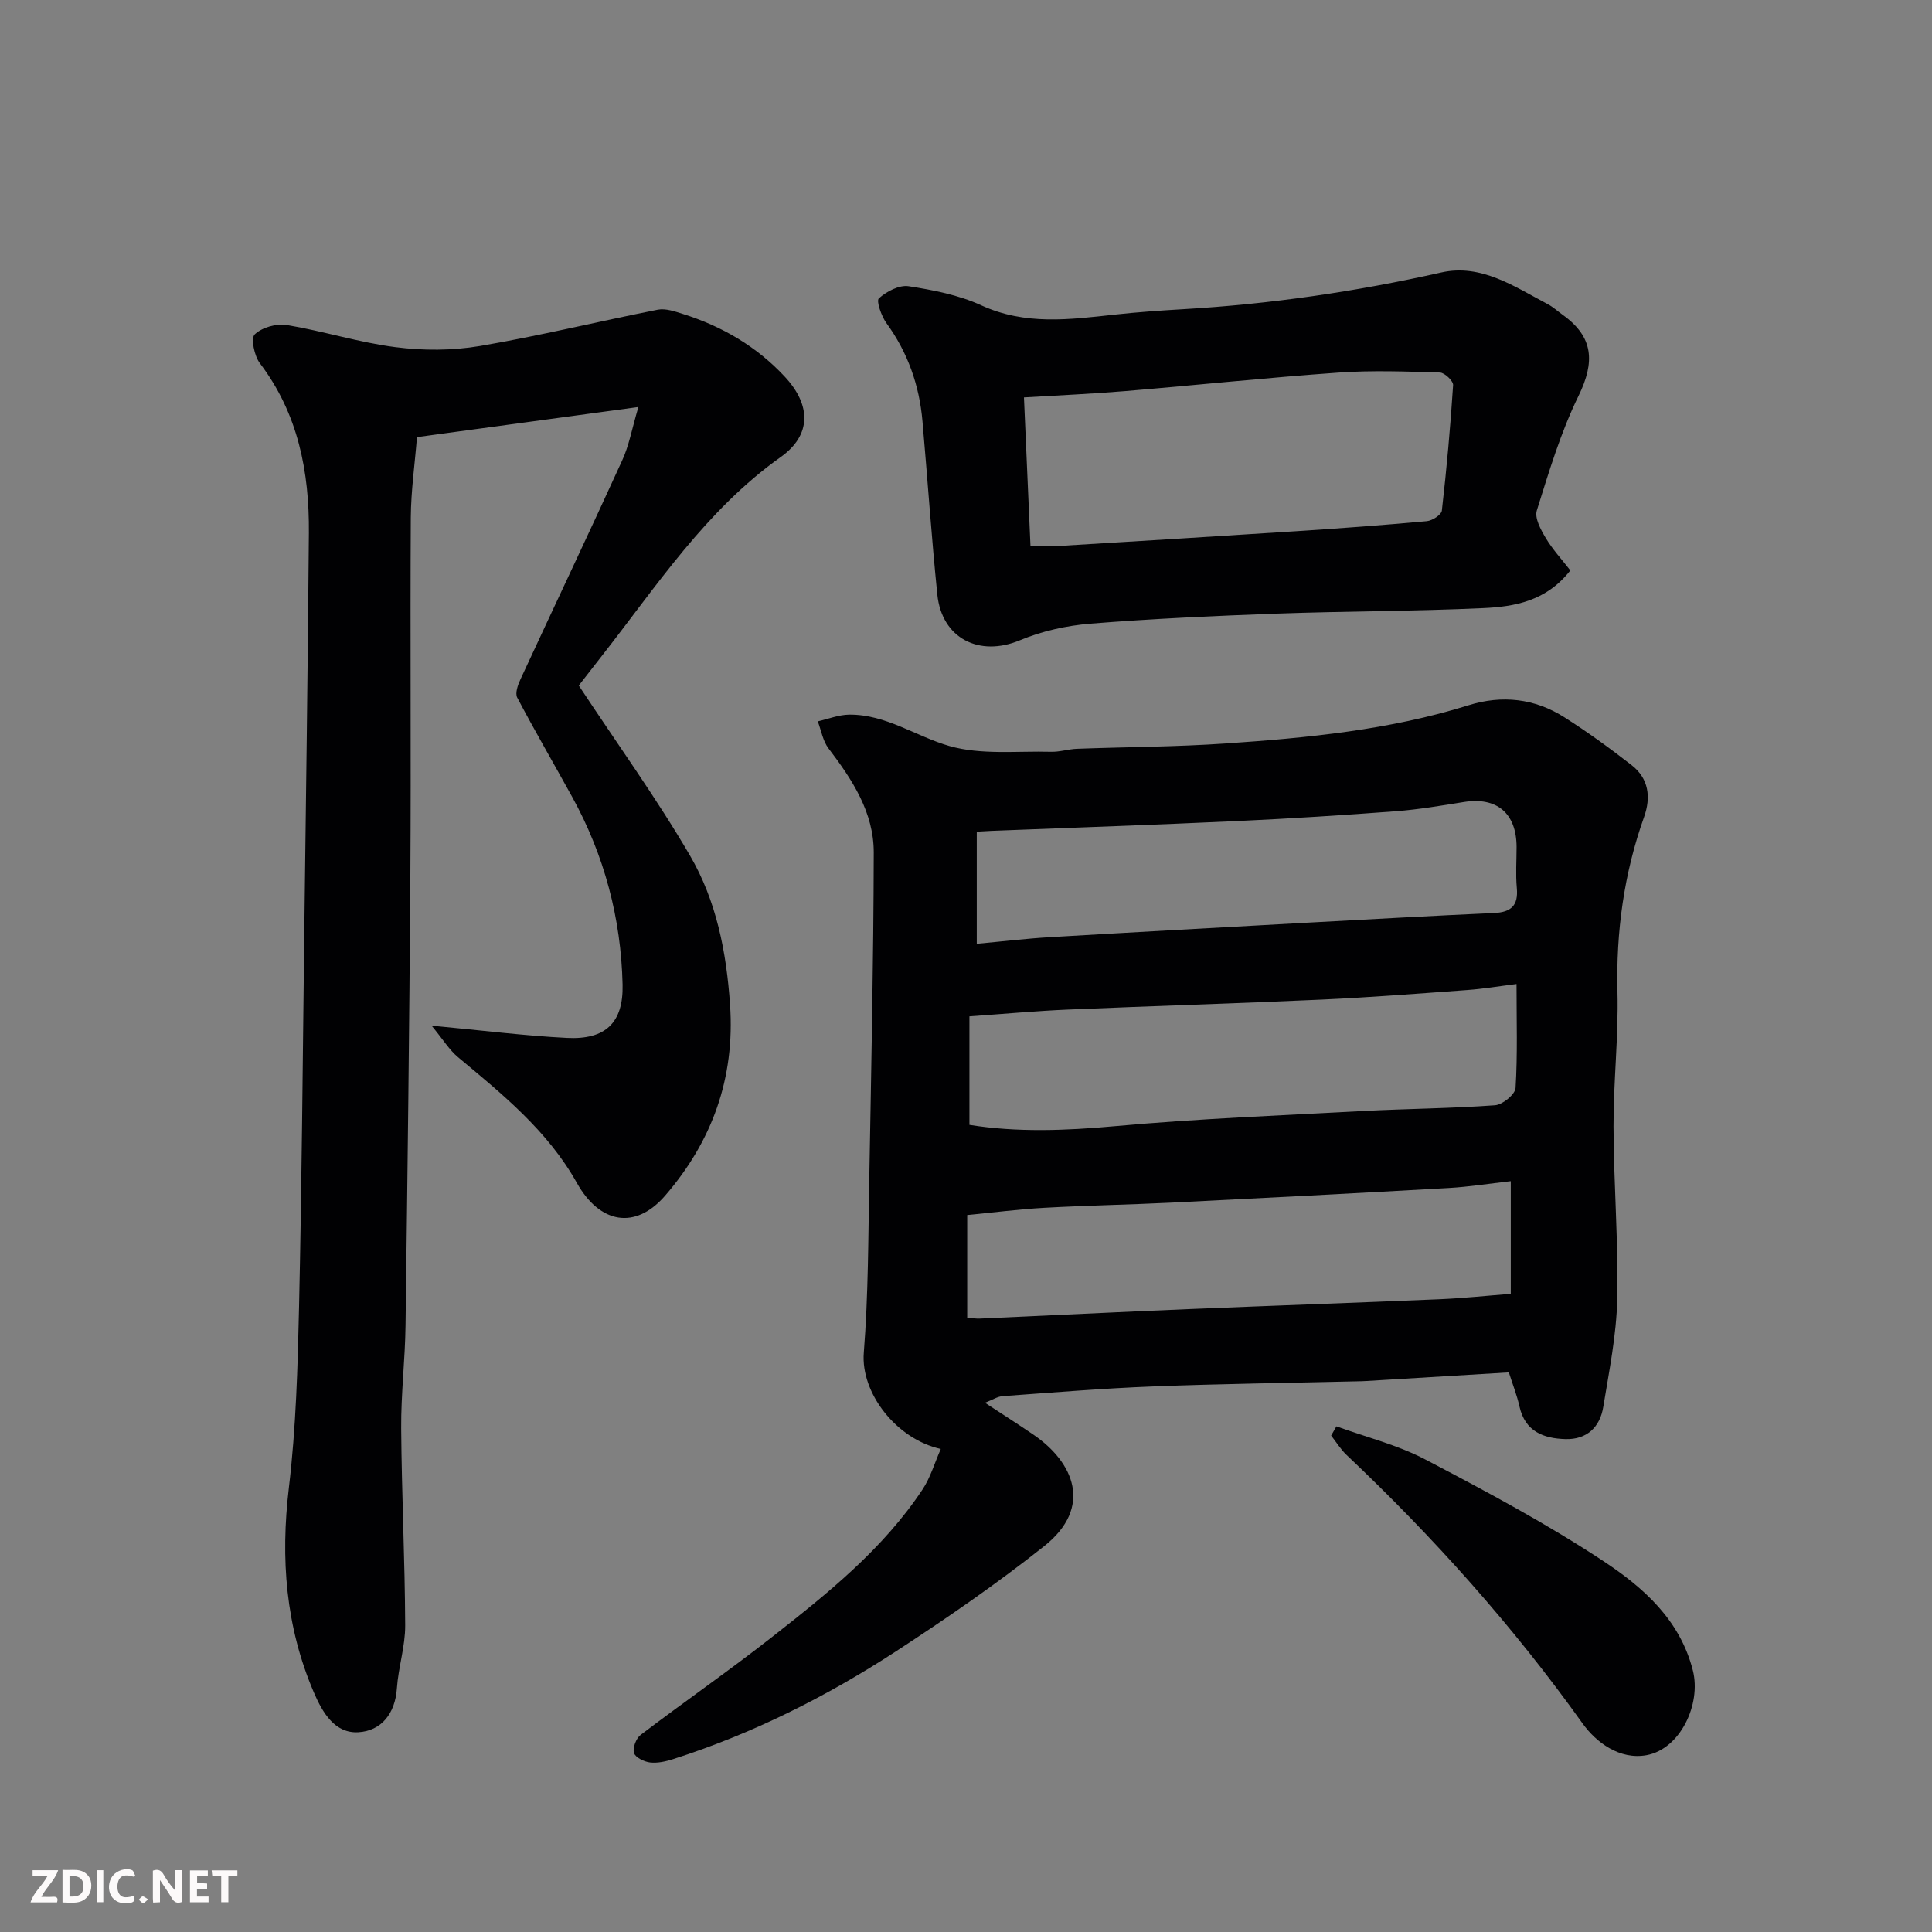
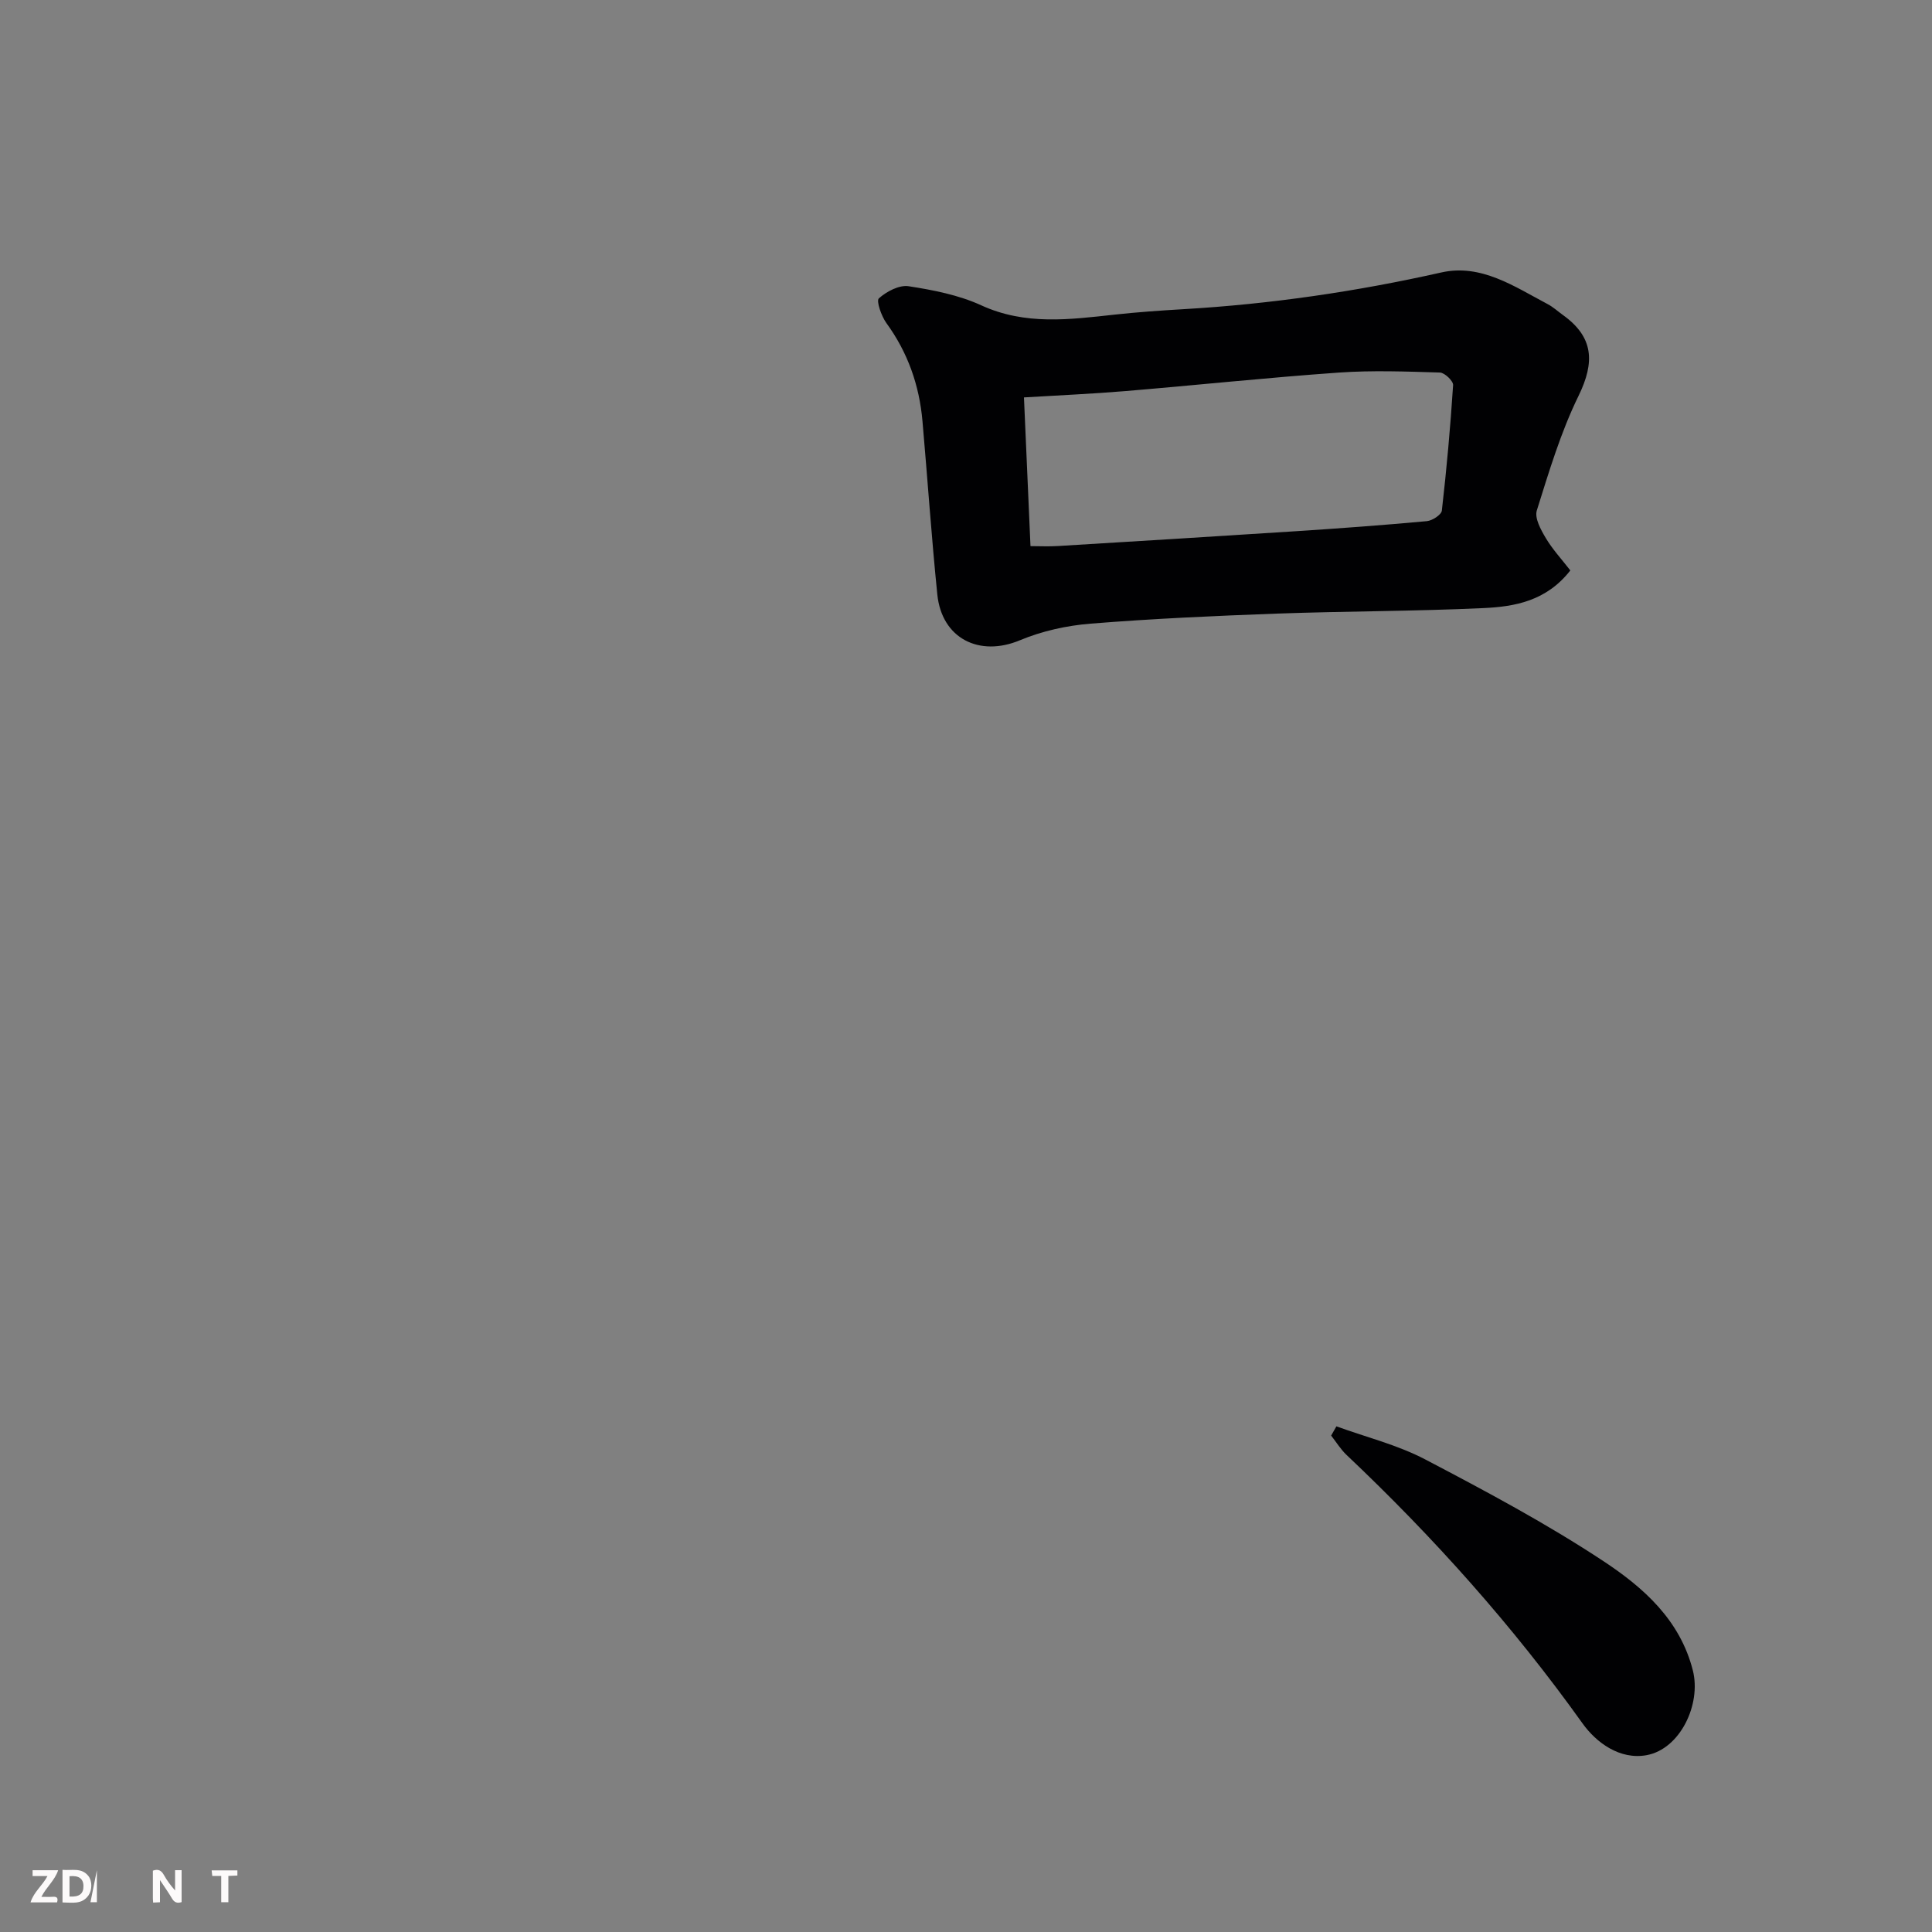
<svg xmlns="http://www.w3.org/2000/svg" enable-background="new 0 0 400 400" viewBox="0 0 400 400">
  <rect x="0" y="0" width="400" height="400" fill="#808080" stroke="none" />
-   <path d="m312.39 284.14c-9.78.59-19.61 1.19-29.44 1.78-.66.04-1.33.06-2 .07-14.09.34-28.19.51-42.28 1.06-10.37.4-20.73 1.26-31.09 2.01-1.07.08-2.09.76-3.65 1.37 3.55 2.33 6.8 4.4 9.98 6.57 8.41 5.72 12.45 15.04 2.28 23.11-9.82 7.8-20.2 14.95-30.72 21.8-14.39 9.37-29.69 17.05-46.11 22.3-1.53.49-3.23.87-4.78.69-1.23-.15-3.04-1.04-3.32-1.97-.31-1.05.44-3.02 1.38-3.74 8.97-6.82 18.25-13.24 27.11-20.19 11.53-9.04 23.02-18.21 31.25-30.62 1.64-2.47 2.49-5.47 3.78-8.39-9.25-2.04-16.6-11.63-15.94-19.92.95-12.05.92-24.18 1.14-36.27.4-22.42.87-44.84.92-67.27.02-8.34-4.46-15.13-9.37-21.59-1.17-1.54-1.5-3.71-2.22-5.59 2.16-.49 4.32-1.36 6.48-1.39 7.63-.09 13.86 4.52 20.79 6.5 6.59 1.88 13.99 1 21.03 1.19 1.78.05 3.57-.55 5.36-.62 10.26-.38 20.54-.4 30.78-1.1 16.97-1.16 33.9-2.79 50.28-7.91 6.95-2.17 13.7-1.42 19.83 2.47 4.81 3.05 9.44 6.42 13.94 9.92 3.56 2.76 4.04 6.65 2.59 10.73-4.18 11.74-5.82 23.79-5.51 36.27.23 9.25-.84 18.52-.82 27.79.04 11.93 1.02 23.87.77 35.78-.16 7.45-1.68 14.9-2.89 22.3-.68 4.19-3.4 6.8-7.83 6.67-4.51-.13-8.34-1.55-9.51-6.71-.52-2.35-1.42-4.61-2.21-7.1zm1.59-80.41c-3.76.47-6.95 1.01-10.16 1.24-10.03.73-20.06 1.52-30.11 1.98-17.53.8-35.07 1.32-52.6 2.07-6.57.28-13.13.89-20.4 1.4v22.47c9.81 1.58 19.89 1.2 30.14.27 17.09-1.55 34.25-2.22 51.39-3.14 9.09-.48 18.21-.53 27.29-1.19 1.56-.11 4.16-2.25 4.25-3.57.43-6.93.2-13.9.2-21.53zm-1.19 40.82c-4.68.53-8.74 1.18-12.83 1.41-19.13 1.08-38.27 2.08-57.41 3.03-8.76.43-17.54.58-26.3 1.07-5.37.3-10.71.99-16 1.5v21.27c1.04.07 1.84.21 2.64.17 14.37-.65 28.73-1.36 43.11-1.96 17.37-.72 34.74-1.31 52.1-2.05 4.88-.21 9.74-.73 14.69-1.11 0-7.78 0-15.05 0-23.33zm-110.56-49.15c5.34-.49 10.22-1.08 15.12-1.37 17.96-1.06 35.93-2.04 53.89-3.03 12.7-.69 25.39-1.4 38.09-1.97 3.52-.16 5.05-1.54 4.71-5.18-.26-2.81-.05-5.66-.05-8.49-.01-6.99-4.09-10.41-10.92-9.31-4.68.75-9.37 1.55-14.08 1.91-10.85.82-21.72 1.51-32.6 2.02-17.03.79-34.06 1.37-51.09 2.04-.96.04-1.91.11-3.07.17z" fill="#010103" />
-   <path d="m132.17 84.27c-15.91 2.16-30.81 4.19-45.84 6.23-.44 5.53-1.24 11.08-1.28 16.65-.14 24.66.07 49.32-.09 73.98-.2 31.1-.59 62.19-1 93.28-.09 7.1-.95 14.2-.9 21.3.1 13.6.77 27.2.83 40.8.02 4.35-1.42 8.69-1.72 13.06-.36 5.25-3.26 8.8-7.98 9.07-4.86.28-7.4-4.02-9.21-8.24-5.85-13.64-6.92-27.7-5.17-42.4 1.48-12.44 1.83-25.04 2.11-37.58.56-25.26.75-50.52 1.06-75.79.35-28.1.75-56.19.97-84.29.1-12.66-2.21-24.69-10.15-35.14-1.15-1.52-1.9-5.16-1.06-5.97 1.5-1.44 4.5-2.29 6.63-1.94 7.54 1.25 14.91 3.61 22.47 4.58 5.75.74 11.81.73 17.51-.23 12.34-2.1 24.53-5.09 36.83-7.52 1.63-.32 3.55.36 5.23.89 8.1 2.55 15.26 6.74 21.07 12.98 5.48 5.89 5.57 12.08-.85 16.64-15.49 11.01-25.63 26.64-37.05 41.2-1.9 2.42-3.79 4.86-4.75 6.1 8.07 12.23 16.12 23.37 23.01 35.18 5.47 9.37 7.56 19.95 8.31 30.93 1.04 15.23-3.75 28.28-13.42 39.48-6.24 7.23-13.6 5.77-18.3-2.62-6.01-10.74-15.36-18.32-24.6-26.02-1.81-1.51-3.09-3.65-5.47-6.53 10.57.99 19.28 2.1 28.04 2.54 7.94.4 11.68-3.12 11.5-11.03-.32-13.75-3.78-26.79-10.45-38.89-3.78-6.86-7.72-13.62-11.37-20.55-.47-.9.14-2.62.67-3.76 6.99-15.11 14.14-30.15 21.05-45.3 1.42-3.05 2.01-6.49 3.37-11.09z" fill="#010103" />
  <path d="m325.12 118.1c-4.96 6.35-11.5 7.5-18 7.8-14.24.66-28.52.63-42.77 1.14-12.87.47-25.74 1.05-38.57 2.08-4.95.4-10.05 1.53-14.62 3.44-8.39 3.51-16.17-.35-17.1-9.49-1.21-11.93-2.02-23.91-3.07-35.86-.65-7.43-3.03-14.22-7.47-20.32-1.04-1.44-2.14-4.6-1.56-5.12 1.59-1.42 4.21-2.81 6.16-2.51 5.11.79 10.38 1.82 15.03 3.95 9.11 4.18 18.29 2.95 27.62 1.93 4.74-.52 9.51-.85 14.28-1.13 18-1.05 35.75-3.64 53.36-7.6 8.22-1.85 15.1 2.9 22.01 6.55 1.14.6 2.12 1.51 3.18 2.27 6.32 4.54 6.66 9.7 3.21 16.75-3.68 7.52-6.11 15.68-8.63 23.71-.49 1.57.82 3.97 1.84 5.68 1.4 2.36 3.3 4.41 5.1 6.73zm-111.77-5.03c1.89 0 3.78.1 5.65-.02 16.45-1 32.9-2 49.34-3.07 9.03-.59 18.05-1.25 27.06-2.08 1.14-.1 3.02-1.32 3.12-2.19.99-8.64 1.77-17.31 2.33-25.98.05-.85-1.75-2.57-2.73-2.6-6.98-.21-14-.48-20.96.01-14.74 1.04-29.44 2.6-44.16 3.83-6.86.57-13.75.87-21 1.31.44 10.16.87 20.03 1.35 30.79z" fill="#010103" />
  <path d="m276.69 295.31c6.16 2.24 12.66 3.84 18.41 6.86 12.54 6.57 25.1 13.27 36.89 21.06 8.22 5.43 15.84 12.12 18.5 22.63 1.76 6.98-2.61 16.25-9.58 17.53-5.54 1.01-10.43-2.6-13.28-6.6-14.43-20.2-30.85-38.55-48.85-55.57-1.22-1.16-2.13-2.66-3.18-4 .36-.63.72-1.27 1.09-1.91z" fill="#010103" />
  <g fill="#fcfafa">
    <path d="m37.59 393.81c-.92.31-1.52.05-2-.78-.7-1.2-1.52-2.34-2.47-3.78v4.59c-.55.03-.95.05-1.41.07-.03-.37-.06-.64-.06-.91 0-1.91 0-3.81 0-5.7 1.13-.41 1.77-.03 2.29.91.62 1.11 1.38 2.14 2.31 3.19v-4.2h1.35v6.61z" />
    <path d="m12.94 393.88v-6.75c1.9.19 3.93-.54 5.37 1.29.8 1.01.78 2.88.03 3.97-1.37 1.97-3.4 1.51-5.4 1.49m1.45-1.22c2.04.12 2.92-.58 2.89-2.21-.03-1.51-.98-2.19-2.89-2z" />
    <path d="m11.81 393.87h-5.49c.68-2.18 2.47-3.48 3.51-5.45h-3.08v-1.21h5.29c-.71 2.13-2.44 3.48-3.47 5.51.86 0 1.63.04 2.39-.01.79-.05 1.14.21.85 1.16" />
-     <path d="m39.33 393.86v-6.61h3.7v1.07h-2.22v1.52c.68.04 1.34.09 2.07.13v1.07c-.72.05-1.38.09-2.1.14v1.48h2.4v1.19h-3.84z" />
-     <path d="m27.71 388.56c-1.15-.3-2.46-.61-3.1.64-.37.73-.41 1.93-.06 2.67.63 1.35 1.99.93 3.17.68.35.94-.01 1.32-.93 1.46-1.62.25-3.05-.27-3.76-1.48-.73-1.24-.6-3.03.31-4.17.88-1.11 2.71-1.7 4-1.16.32.13.44.74.65 1.12-.1.08-.19.16-.28.24" />
    <path d="m49.15 387.24v1.07c-.59.02-1.17.05-1.87.08v5.44h-1.48v-5.44h-1.85c-.05-.4-.08-.73-.13-1.15z" />
-     <path d="m20.06 387.21h1.33v6.62h-1.33z" />
-     <path d="m30.68 393.25c-.49.38-.8.79-1.05.76-.32-.05-.6-.45-.9-.7.26-.24.51-.64.8-.67.29-.04.62.3 1.15.61" />
+     <path d="m20.06 387.21v6.62h-1.33z" />
  </g>
</svg>